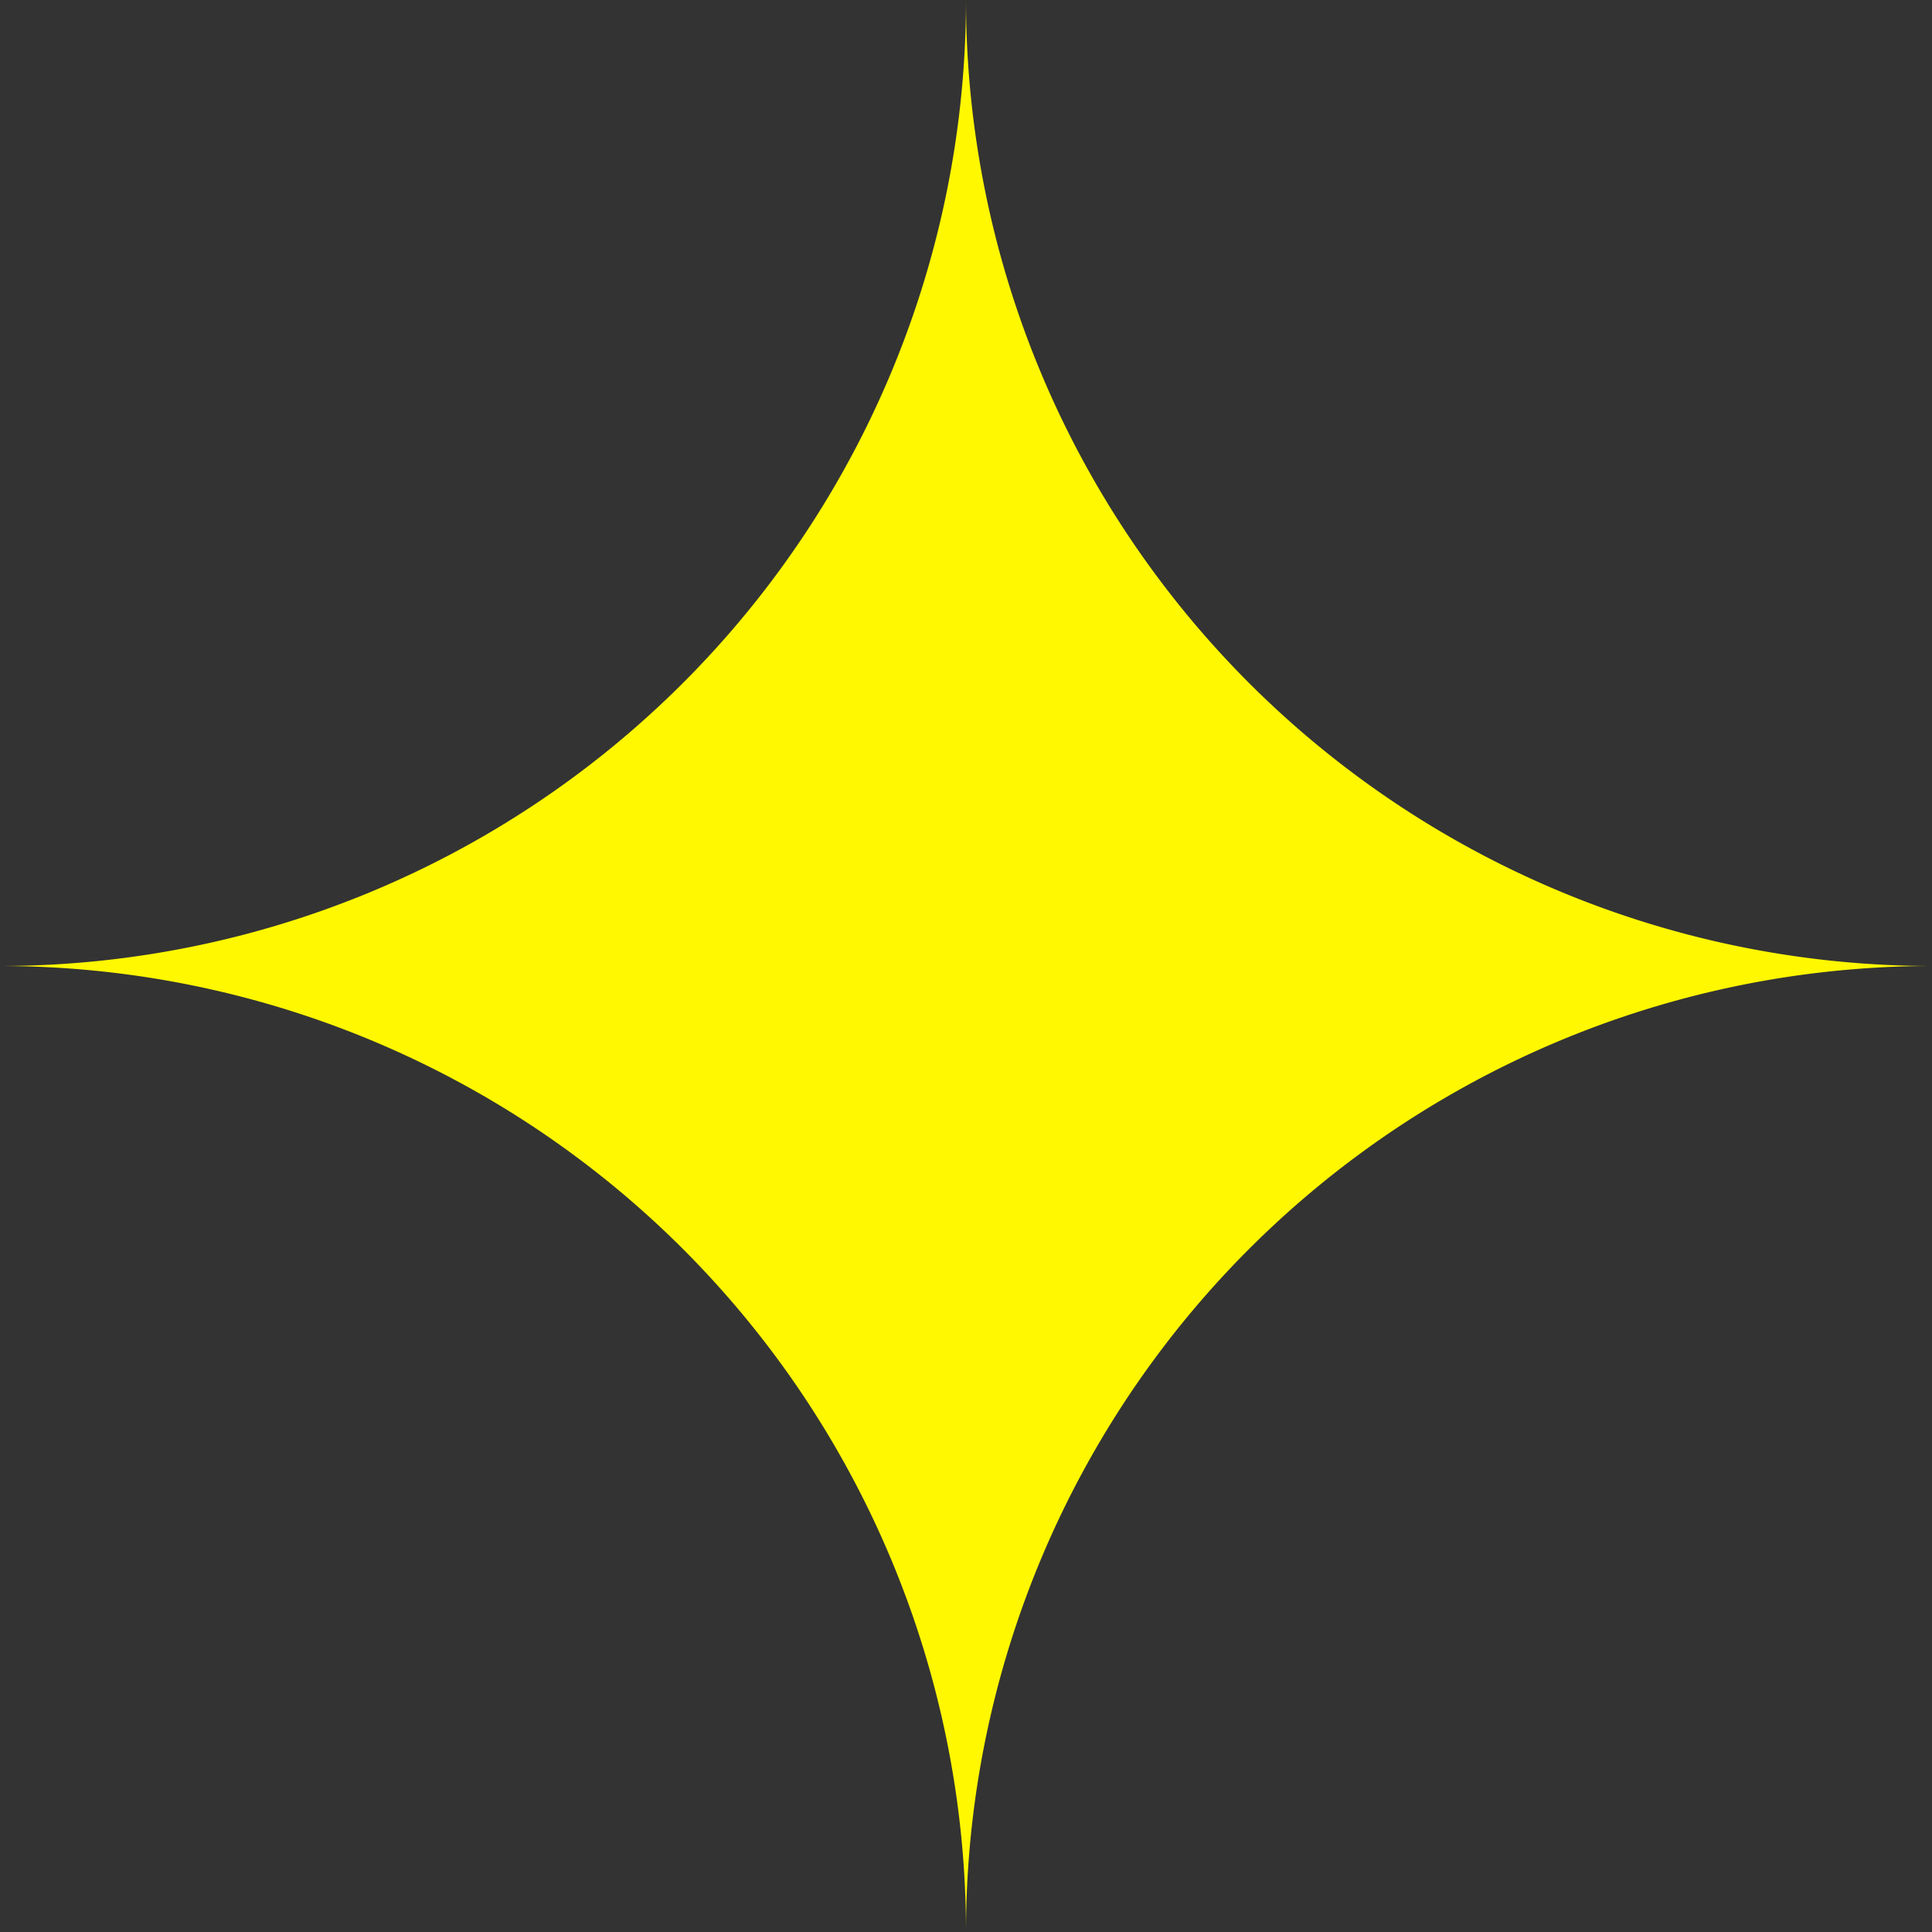
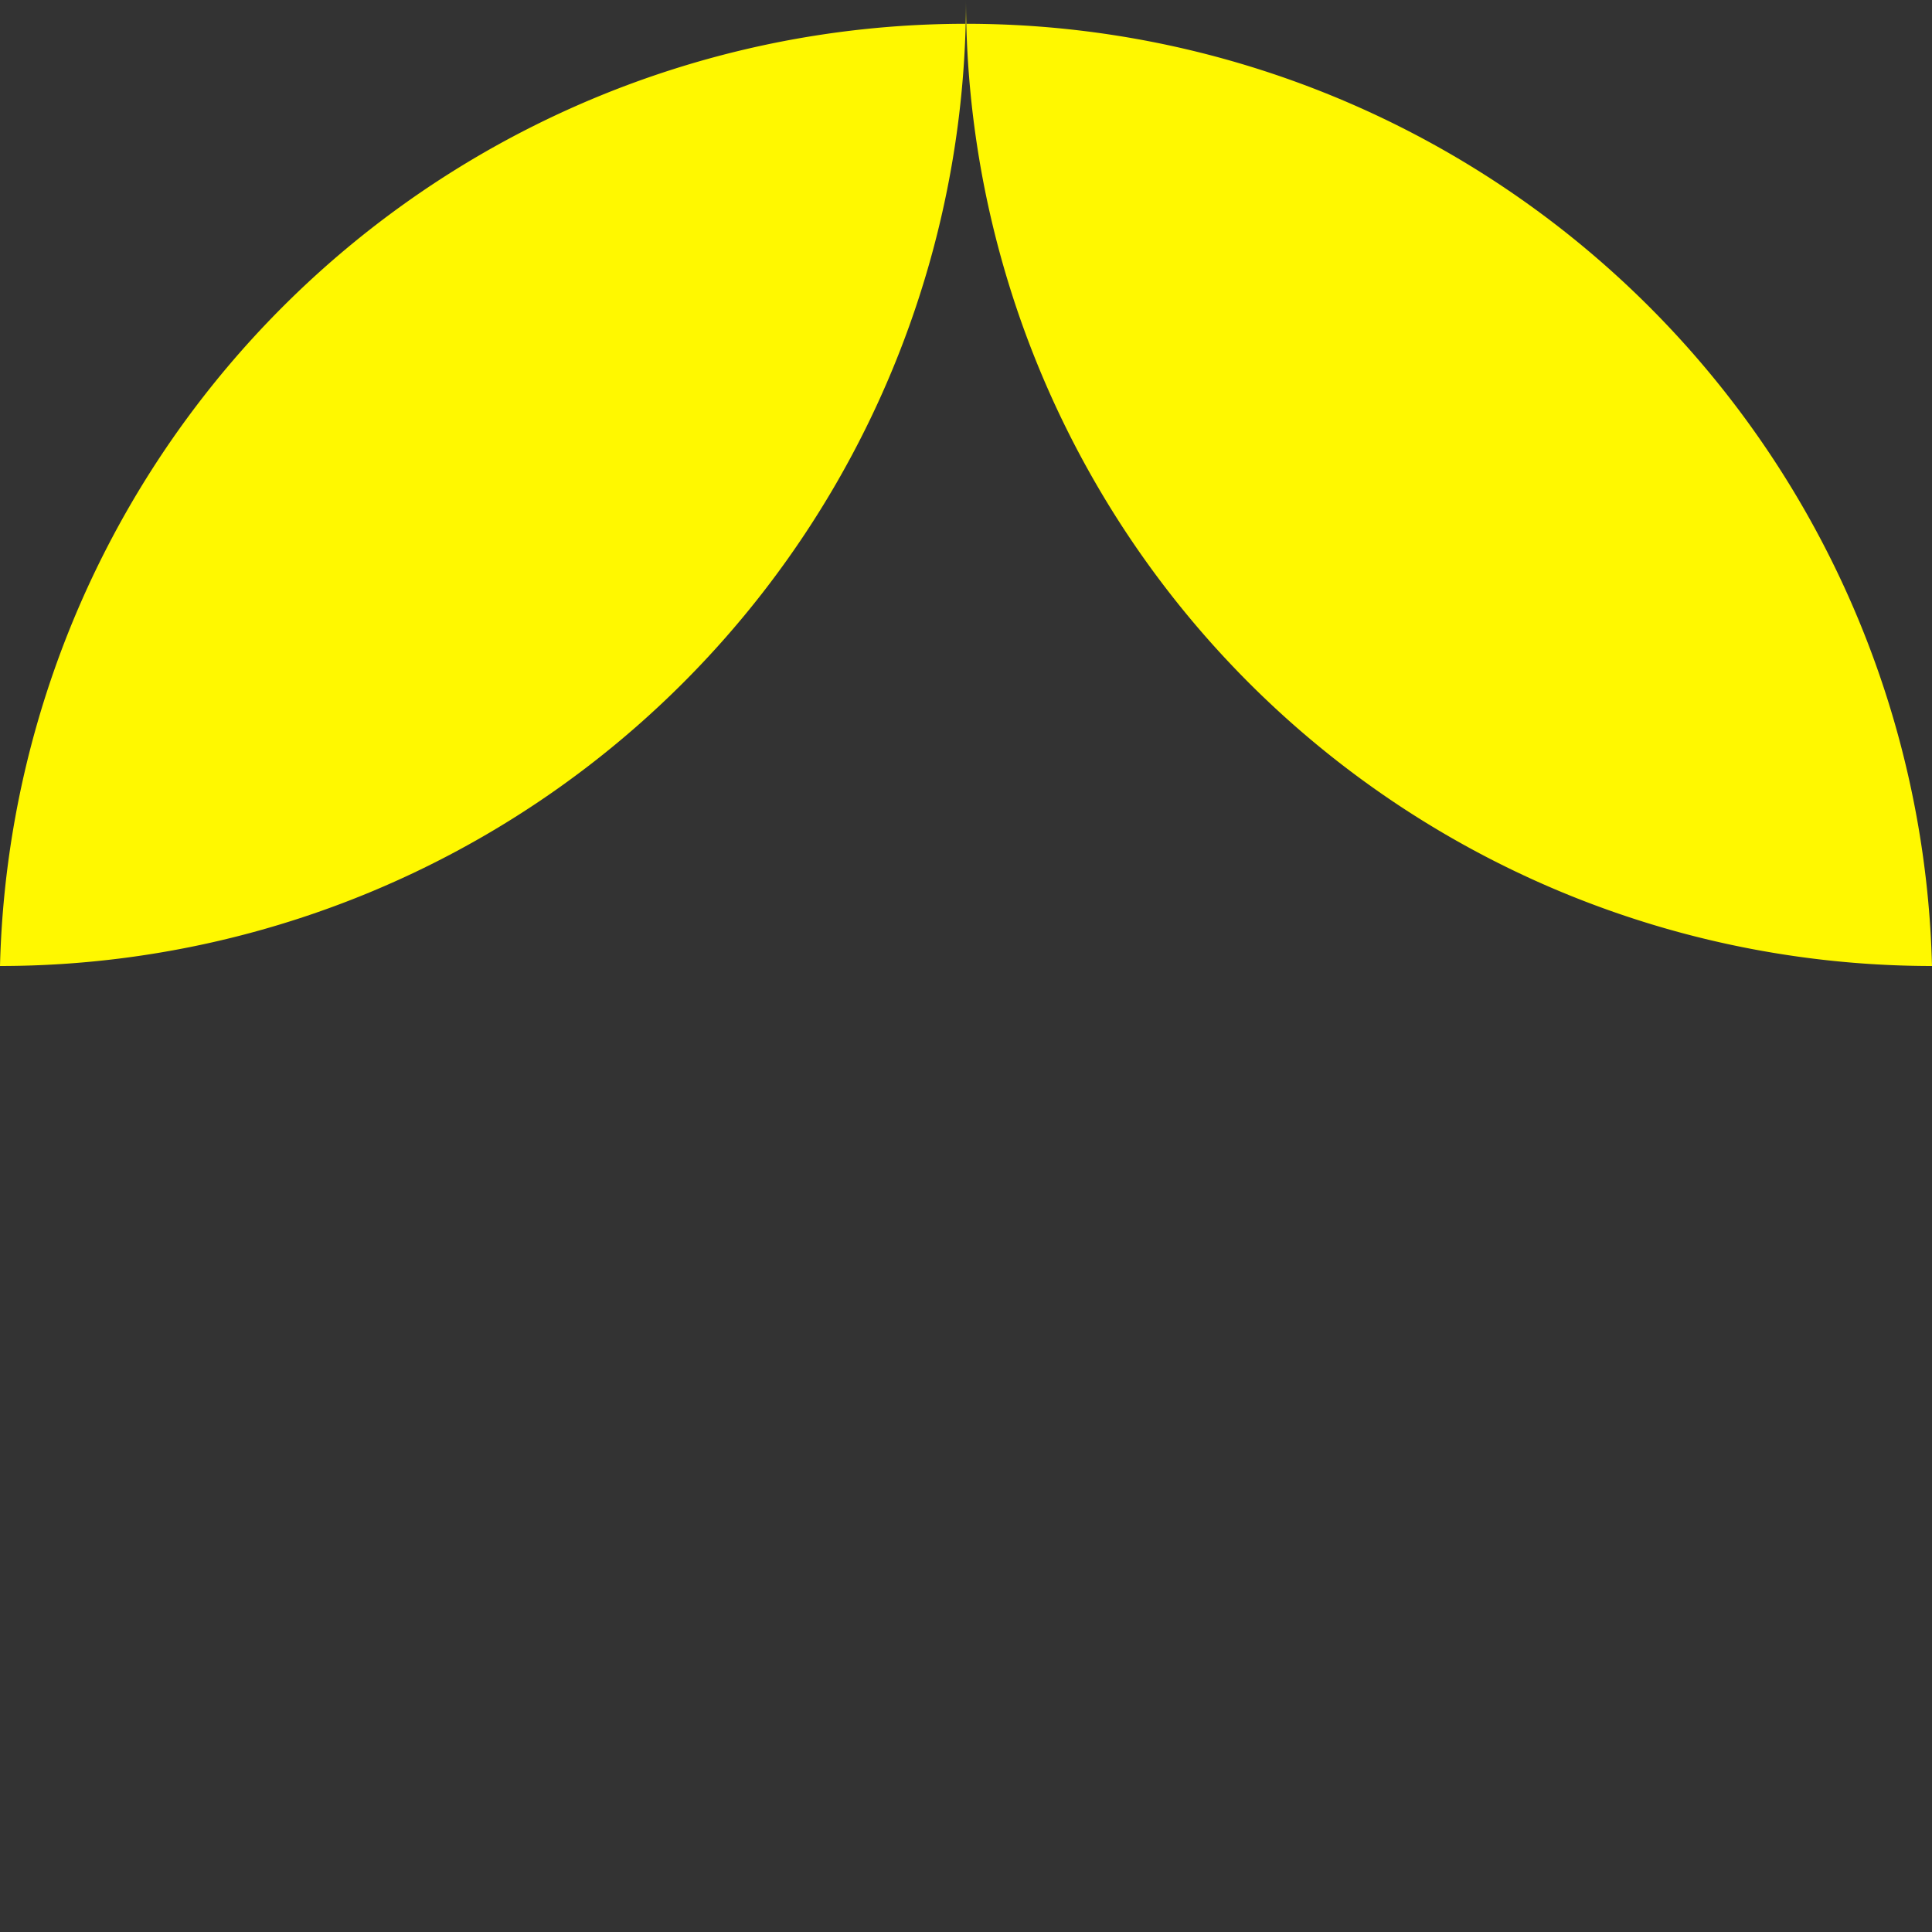
<svg xmlns="http://www.w3.org/2000/svg" id="Layer_1" data-name="Layer 1" viewBox="0 0 128.72 128.72">
  <rect x="0" y="0" width="128.72" height="128.72" fill="#333333" stroke="none" />
  <defs>
    <style>.cls-1{fill:#fff800;}</style>
  </defs>
  <g id="Layer_2" data-name="Layer 2">
    <g id="Layer_1-2" data-name="Layer 1-2">
-       <path class="cls-1" d="M128.72,64.36a64.38,64.38,0,0,0-64.36,64.36A64.38,64.38,0,0,0,0,64.36,64.38,64.38,0,0,0,64.36,0a64.38,64.38,0,0,0,64.36,64.36" />
+       <path class="cls-1" d="M128.72,64.36A64.38,64.38,0,0,0,0,64.36,64.38,64.38,0,0,0,64.36,0a64.38,64.38,0,0,0,64.36,64.36" />
    </g>
  </g>
</svg>